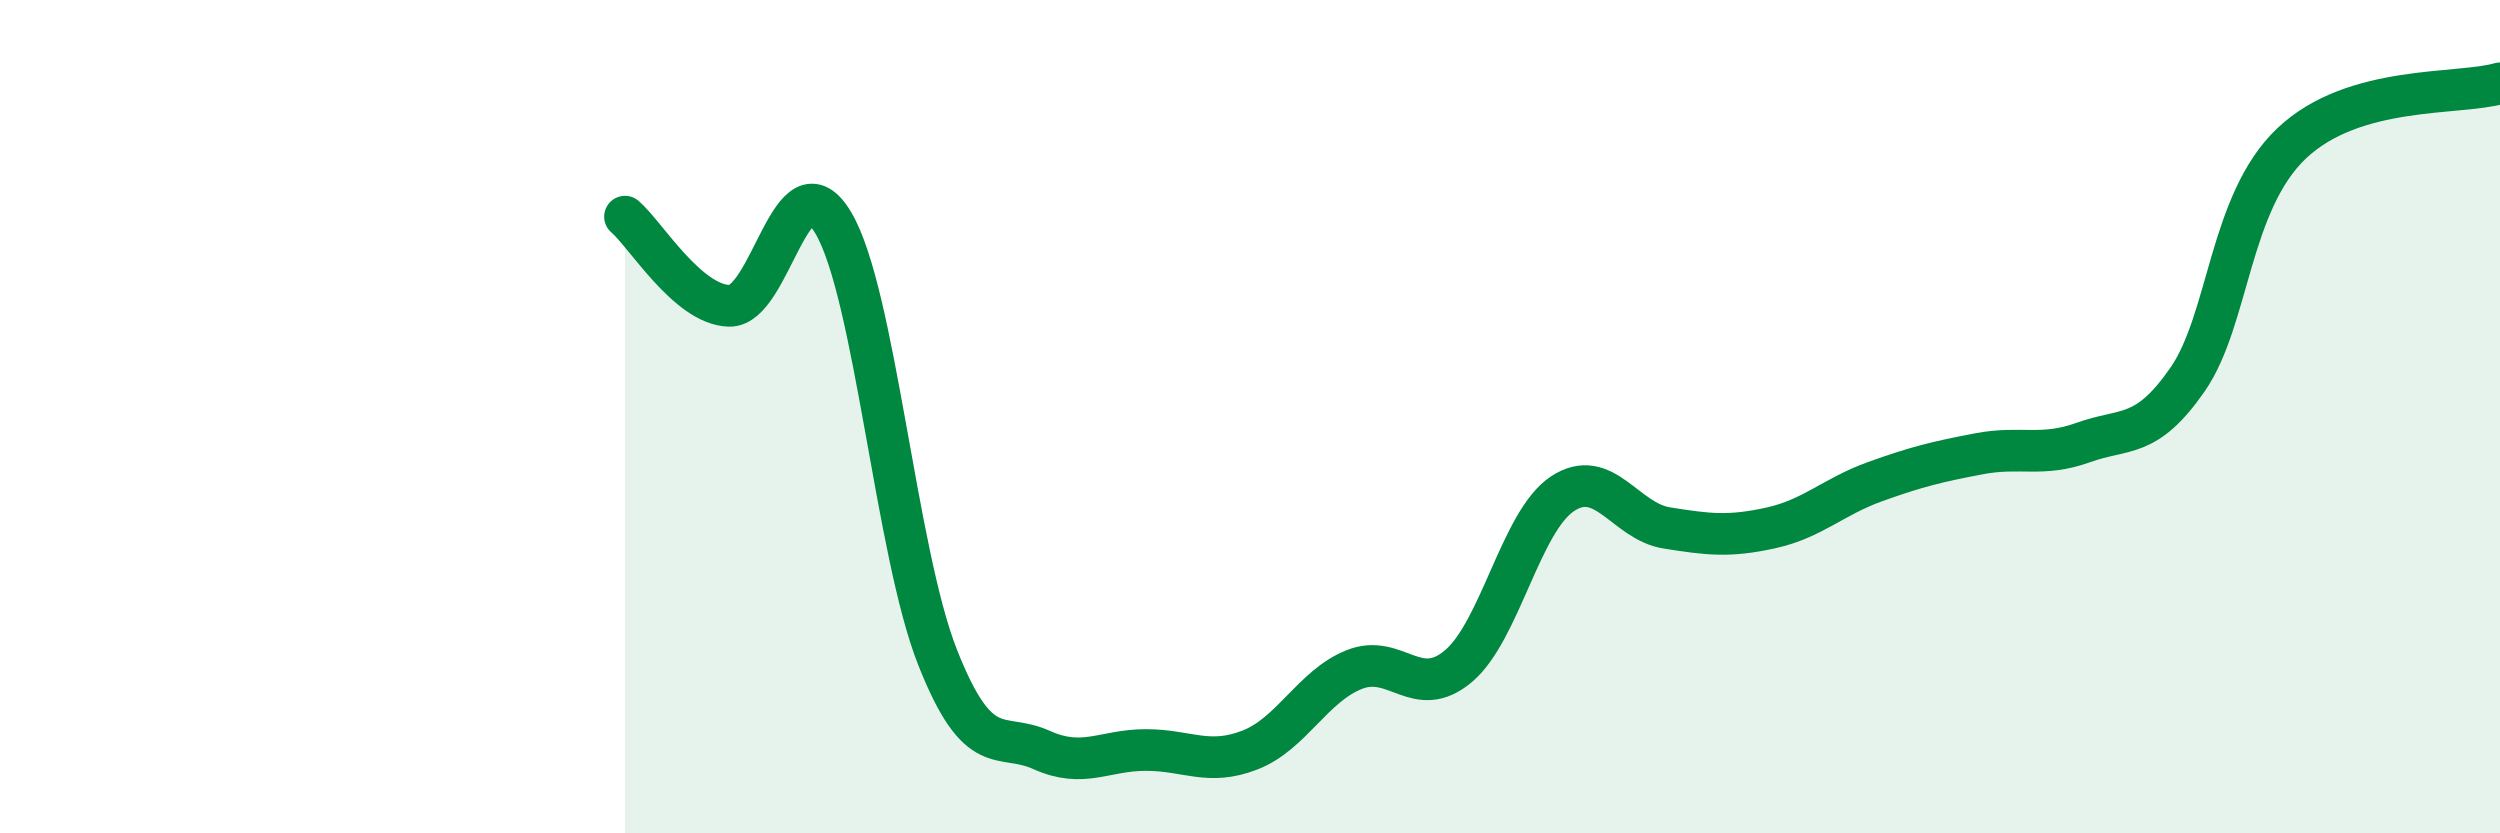
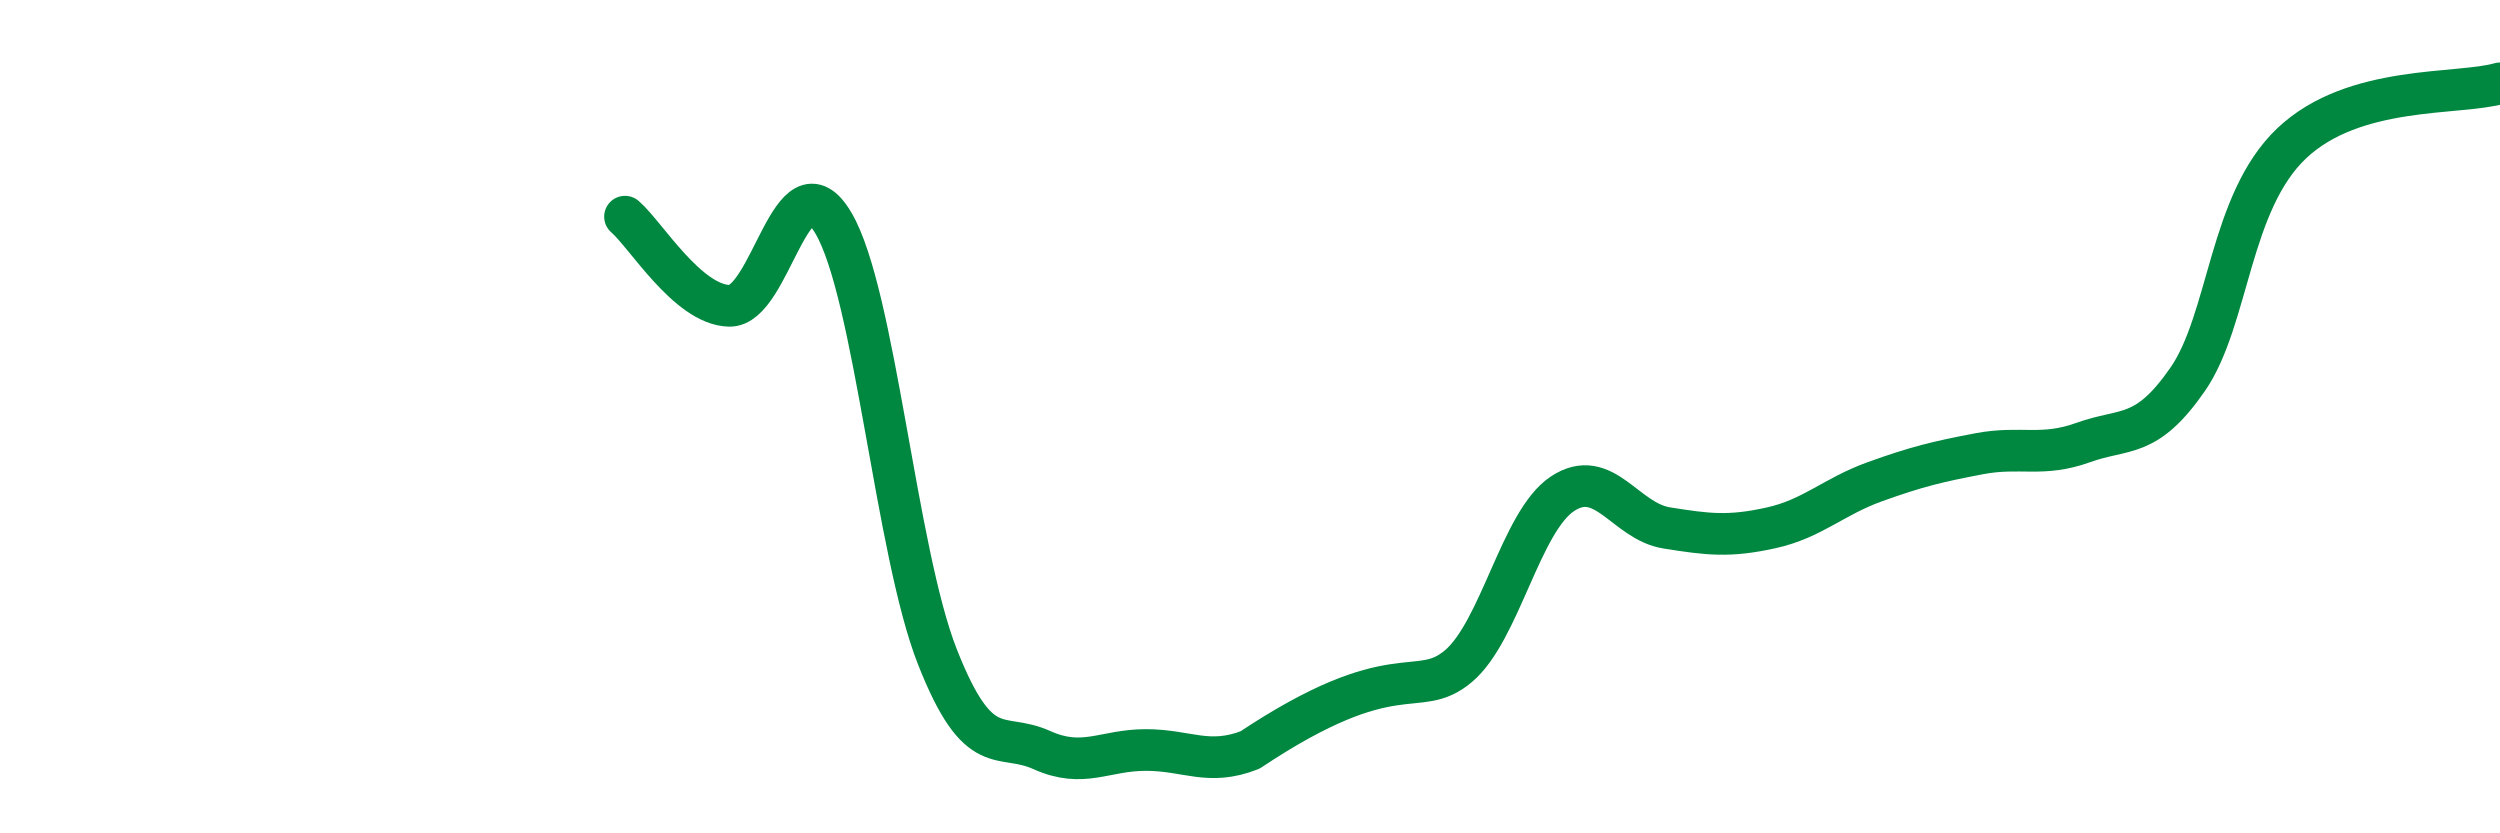
<svg xmlns="http://www.w3.org/2000/svg" width="60" height="20" viewBox="0 0 60 20">
-   <path d="M 15,5.2 C 15.5,5.63 16.5,7.31 17.5,7.34 C 18.5,7.37 19,3.66 20,5.35 C 21,7.04 21.5,13.24 22.5,15.77 C 23.5,18.3 24,17.55 25,18 C 26,18.45 26.5,18 27.5,18 C 28.5,18 29,18.39 30,18 C 31,17.61 31.5,16.47 32.5,16.07 C 33.5,15.67 34,16.83 35,15.99 C 36,15.15 36.5,12.51 37.5,11.85 C 38.5,11.19 39,12.51 40,12.67 C 41,12.83 41.5,12.89 42.5,12.67 C 43.5,12.45 44,11.92 45,11.56 C 46,11.2 46.5,11.08 47.5,10.89 C 48.5,10.7 49,10.98 50,10.62 C 51,10.26 51.5,10.55 52.5,9.11 C 53.5,7.67 53.5,4.86 55,3.44 C 56.5,2.02 59,2.29 60,2L60 20L15 20Z" fill="#008740" opacity="0.1" stroke-linecap="round" stroke-linejoin="round" />
-   <path d="M 15,5.2 C 15.5,5.63 16.5,7.31 17.5,7.34 C 18.5,7.37 19,3.66 20,5.35 C 21,7.04 21.5,13.24 22.5,15.77 C 23.5,18.3 24,17.55 25,18 C 26,18.45 26.5,18 27.5,18 C 28.5,18 29,18.39 30,18 C 31,17.61 31.5,16.47 32.5,16.07 C 33.5,15.67 34,16.83 35,15.99 C 36,15.15 36.5,12.51 37.5,11.85 C 38.5,11.19 39,12.51 40,12.67 C 41,12.83 41.5,12.89 42.5,12.67 C 43.5,12.45 44,11.92 45,11.56 C 46,11.2 46.5,11.08 47.5,10.89 C 48.5,10.7 49,10.98 50,10.62 C 51,10.26 51.5,10.55 52.5,9.11 C 53.5,7.67 53.5,4.86 55,3.44 C 56.5,2.02 59,2.29 60,2" stroke="#008740" stroke-width="1" fill="none" stroke-linecap="round" stroke-linejoin="round" />
+   <path d="M 15,5.2 C 15.5,5.63 16.5,7.31 17.5,7.34 C 18.5,7.37 19,3.66 20,5.35 C 21,7.04 21.5,13.24 22.5,15.77 C 23.5,18.3 24,17.55 25,18 C 26,18.45 26.5,18 27.5,18 C 28.5,18 29,18.39 30,18 C 33.5,15.67 34,16.83 35,15.99 C 36,15.15 36.5,12.51 37.5,11.85 C 38.5,11.19 39,12.51 40,12.67 C 41,12.83 41.5,12.89 42.5,12.67 C 43.5,12.45 44,11.92 45,11.56 C 46,11.2 46.5,11.08 47.5,10.89 C 48.5,10.7 49,10.98 50,10.62 C 51,10.26 51.5,10.55 52.5,9.11 C 53.5,7.67 53.5,4.86 55,3.44 C 56.5,2.02 59,2.29 60,2" stroke="#008740" stroke-width="1" fill="none" stroke-linecap="round" stroke-linejoin="round" />
</svg>